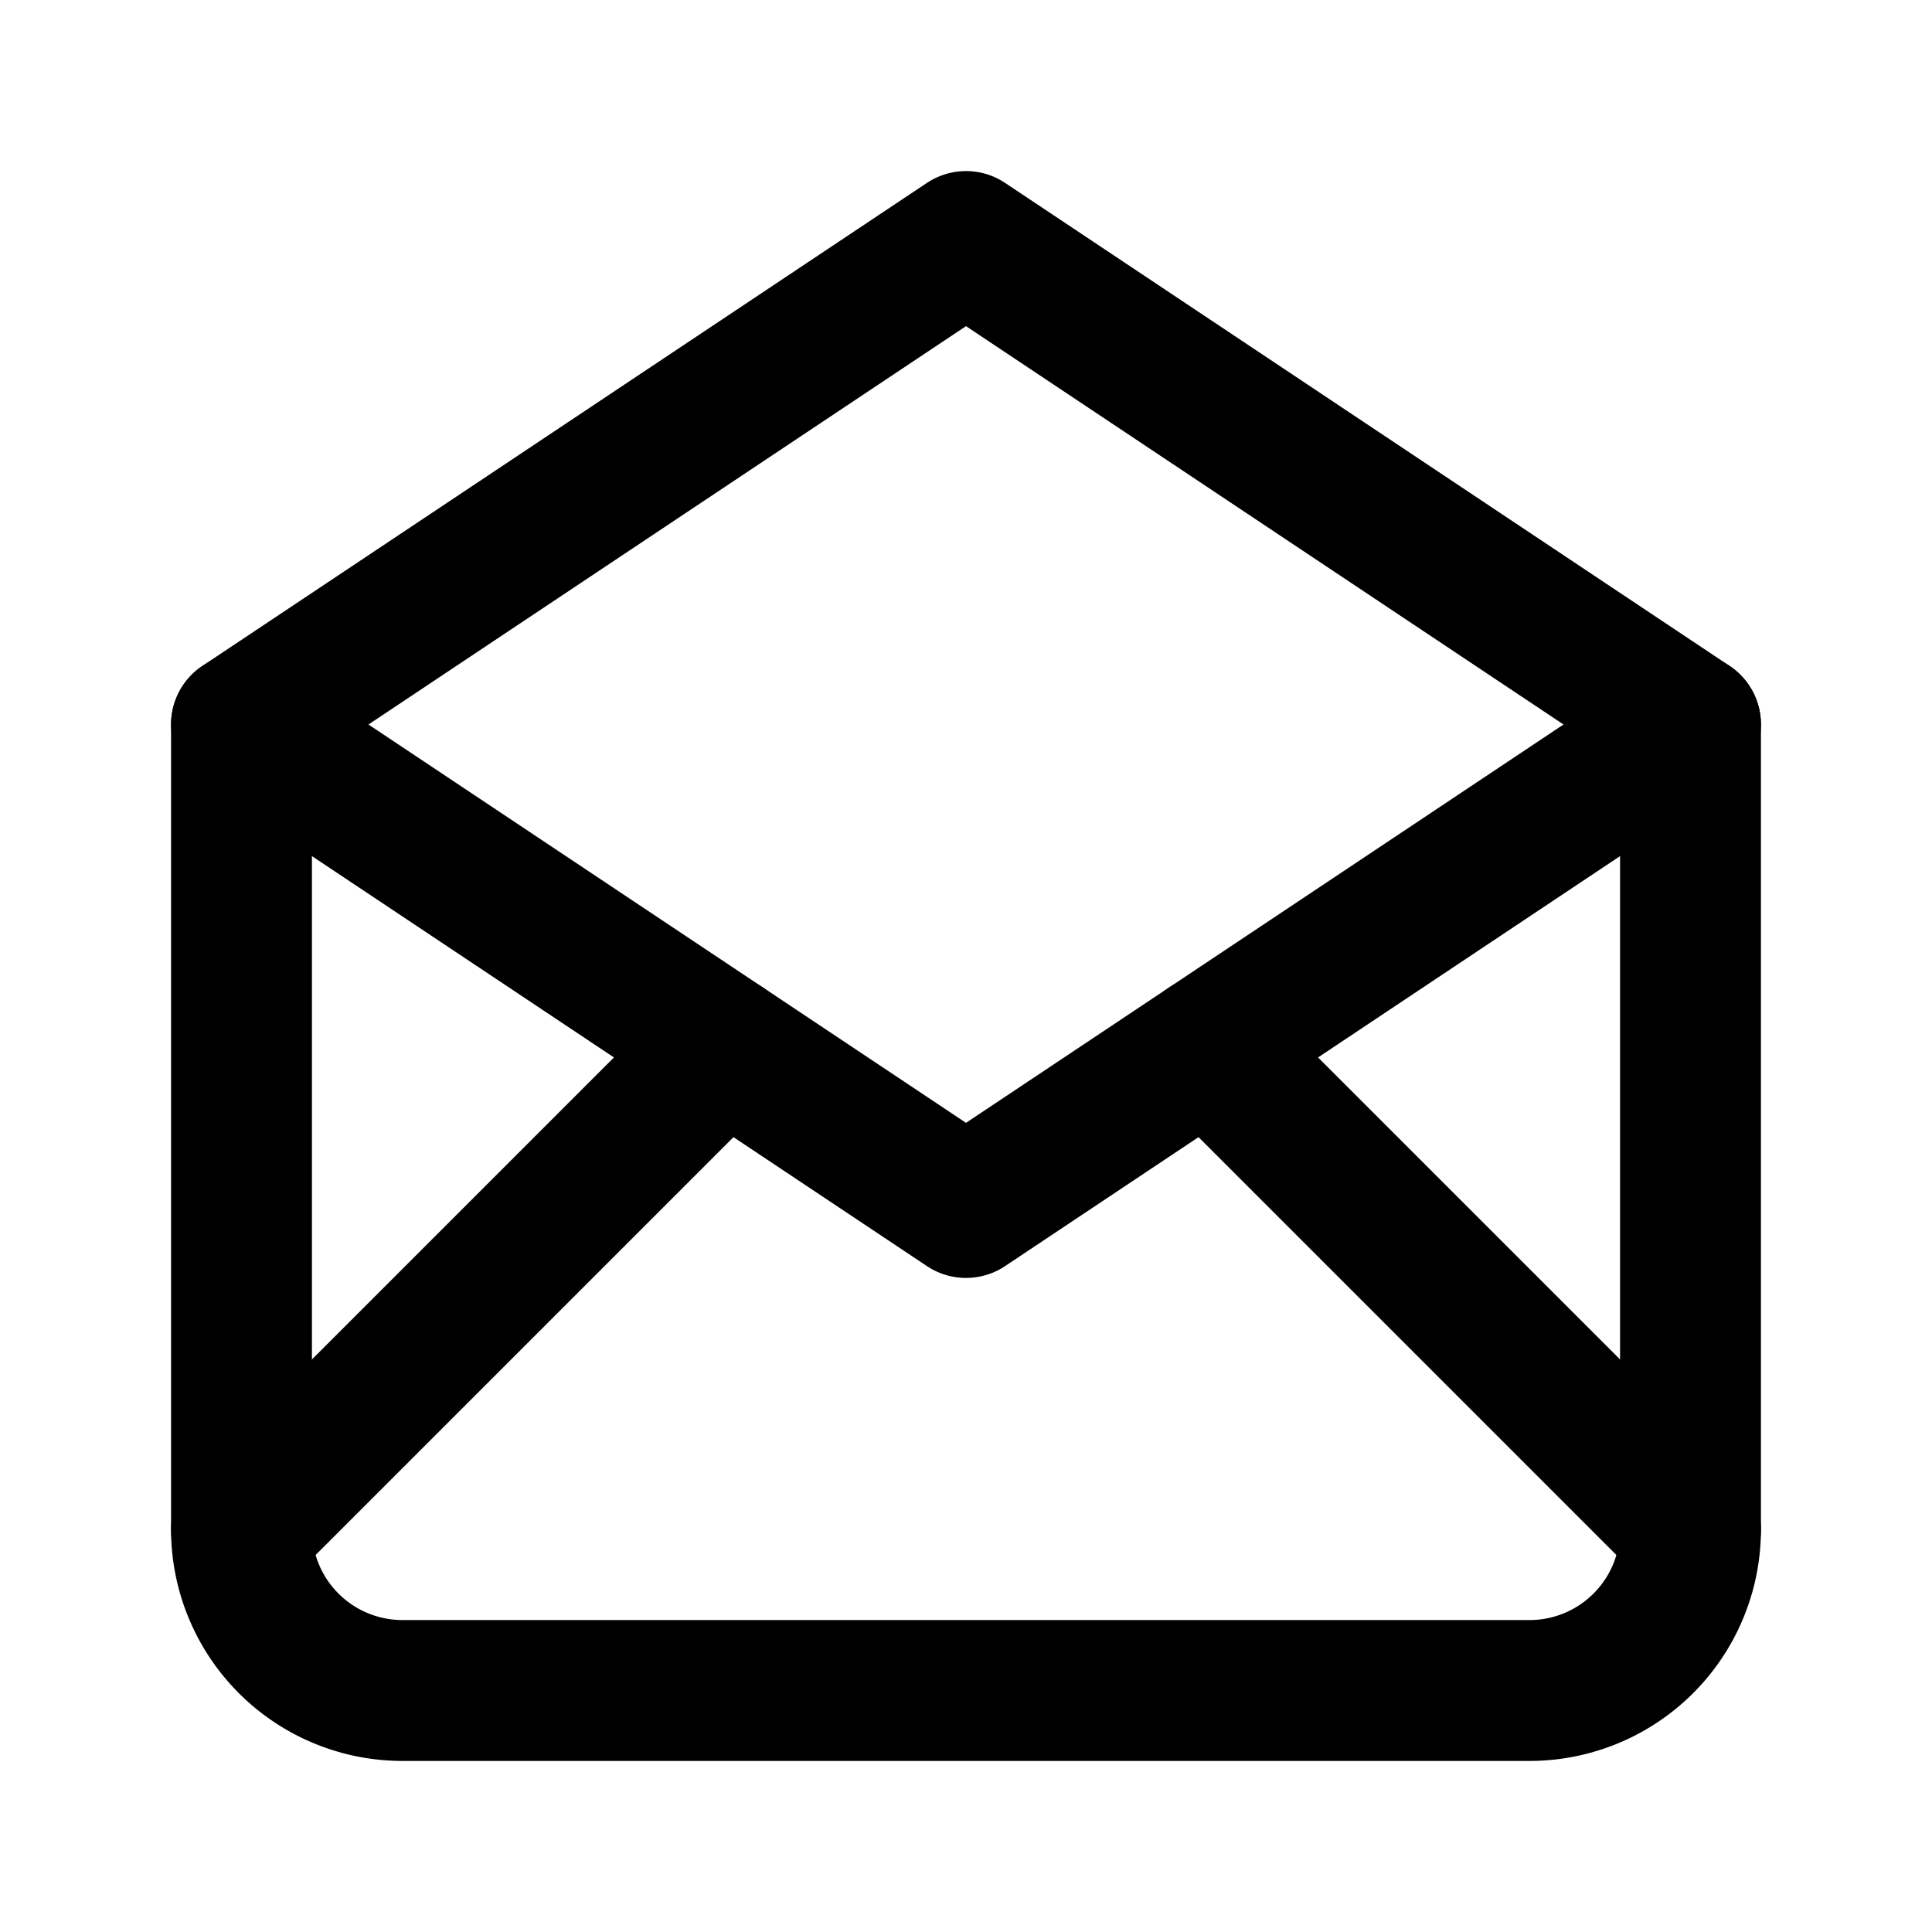
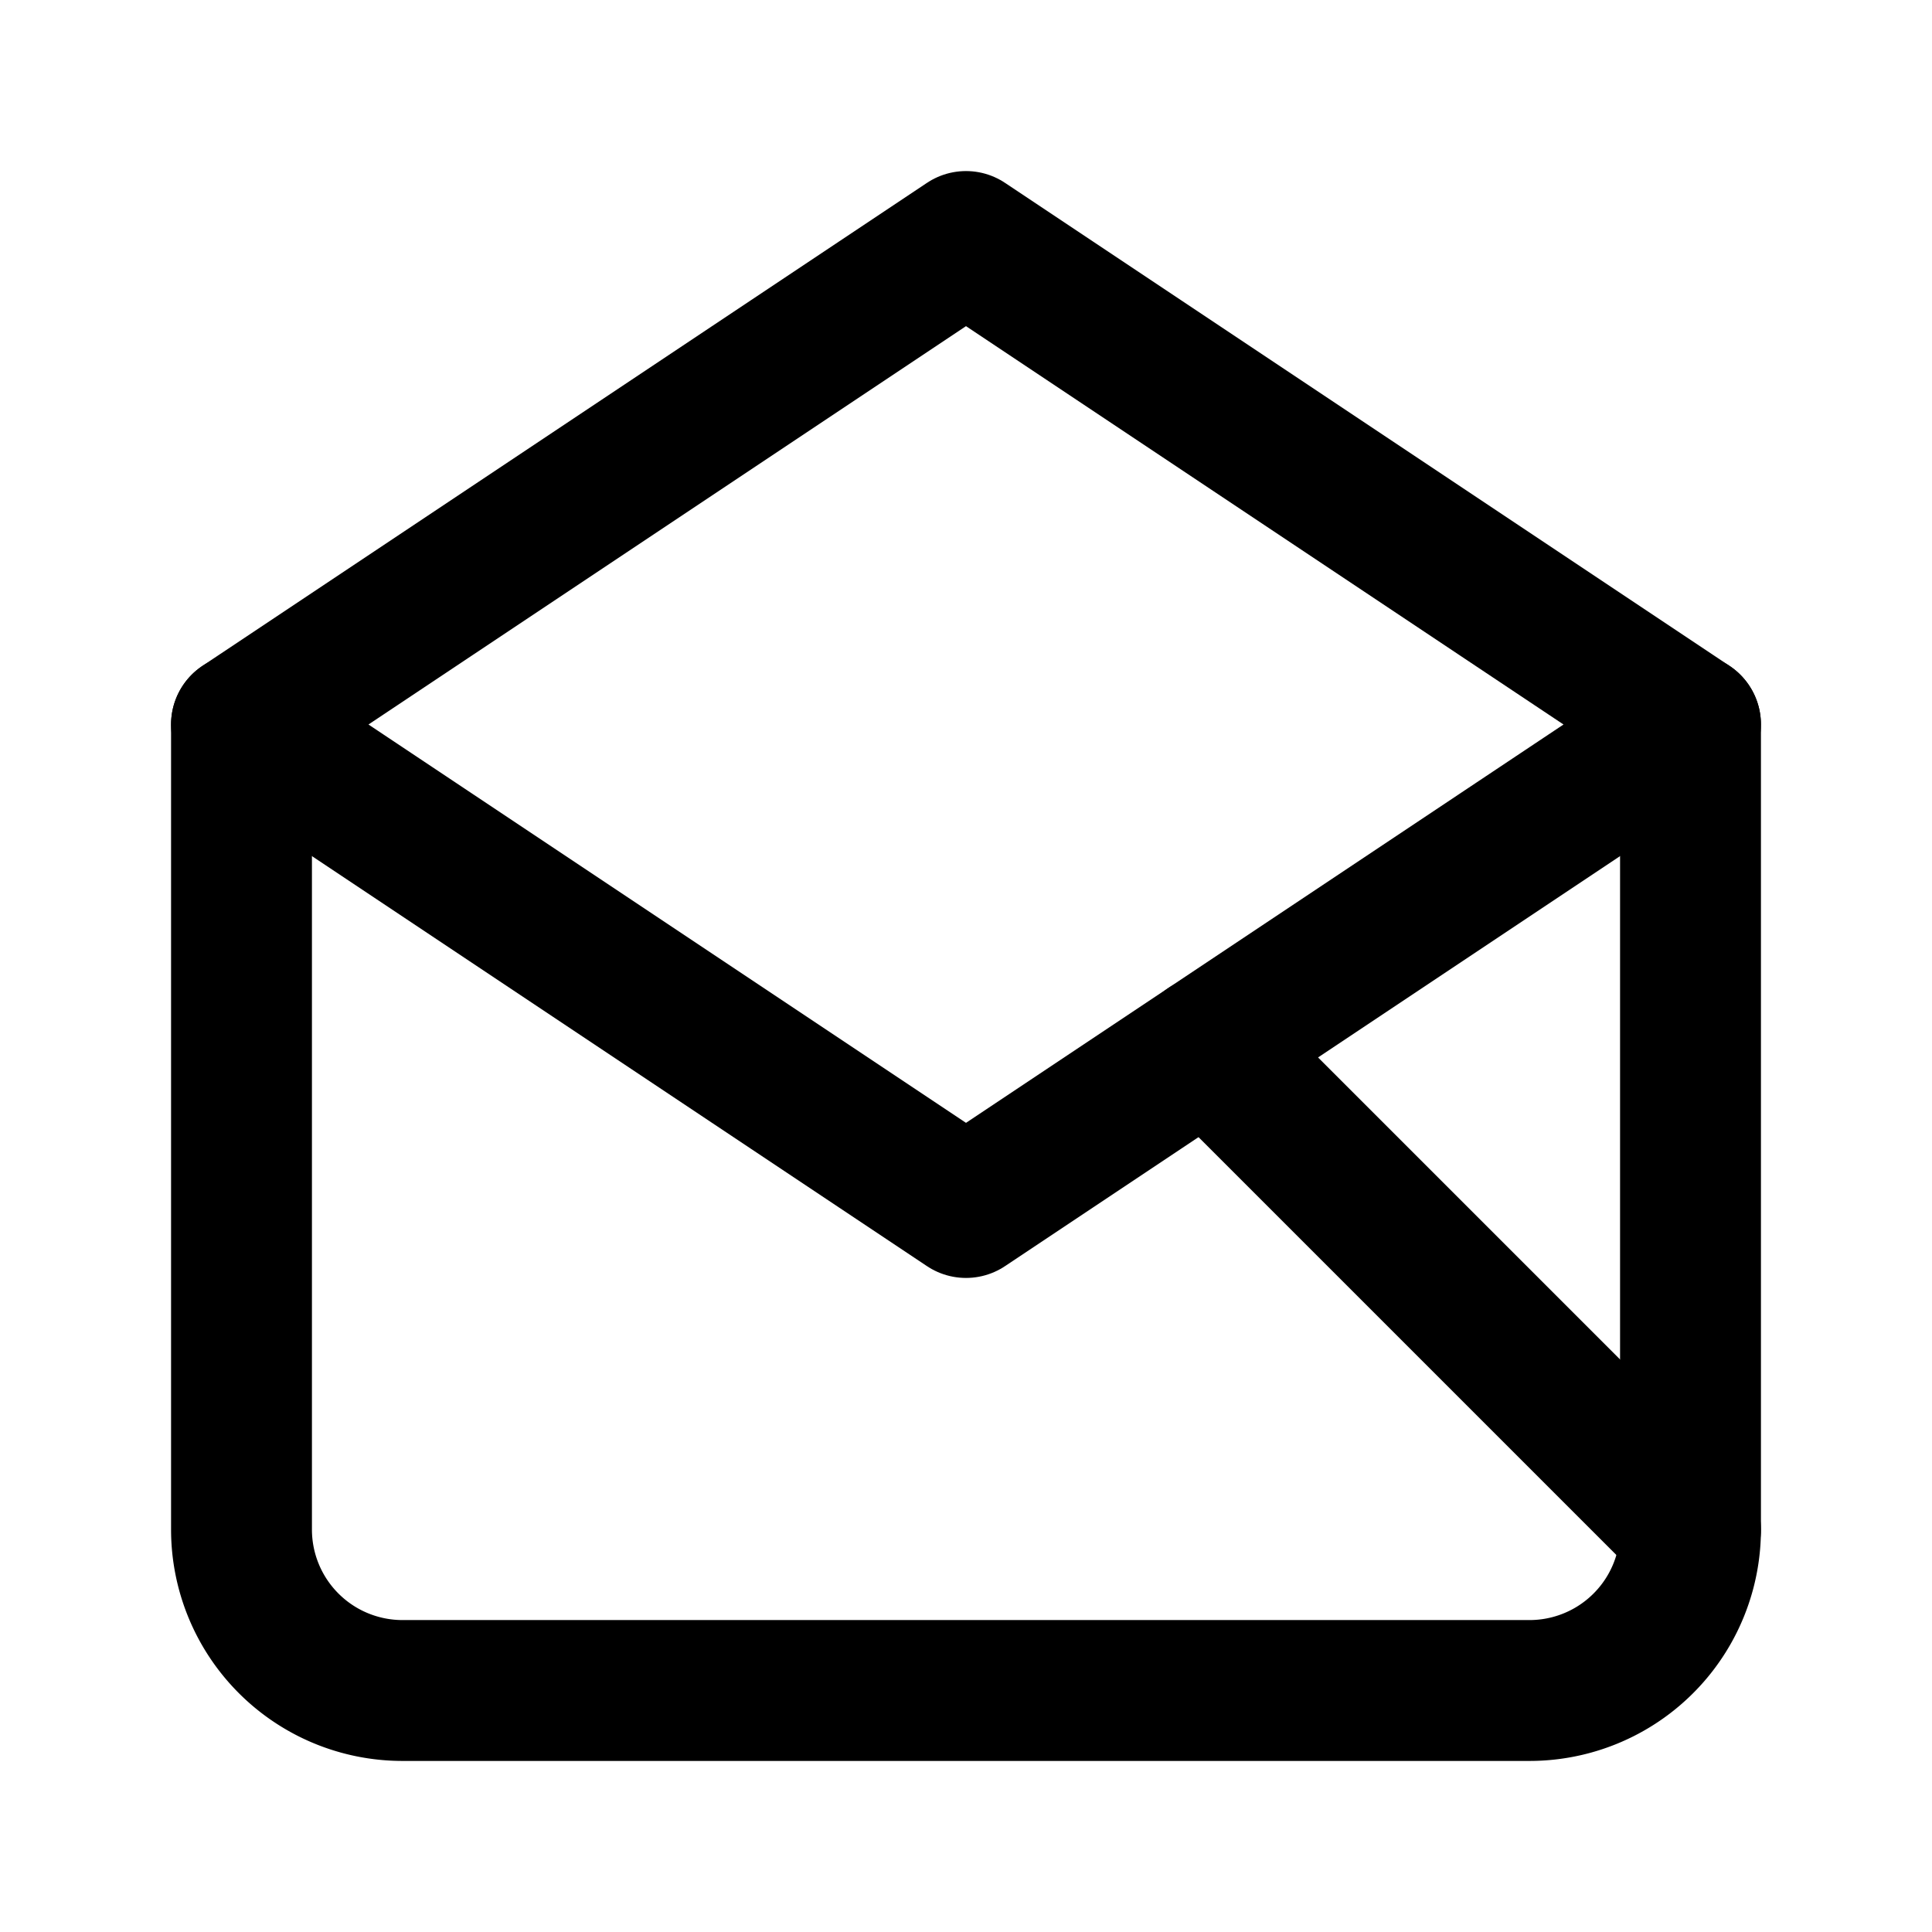
<svg xmlns="http://www.w3.org/2000/svg" width="24" height="24" viewBox="0 0 24 24" fill="none" stroke="currentColor" stroke-width="1.75" stroke-linecap="round" stroke-linejoin="round" class="icon icon-tabler icons-tabler-outline icon-tabler-mail-opened">
-   <path stroke="none" d="M0 0h24v24H0z" fill="none" />
  <path d="M3 9l9 6l9 -6l-9 -6l-9 6" />
  <path d="M21 9v10a2 2 0 0 1 -2 2h-14a2 2 0 0 1 -2 -2v-10" />
-   <path d="M3 19l6 -6" />
  <path d="M15 13l6 6" />
</svg>